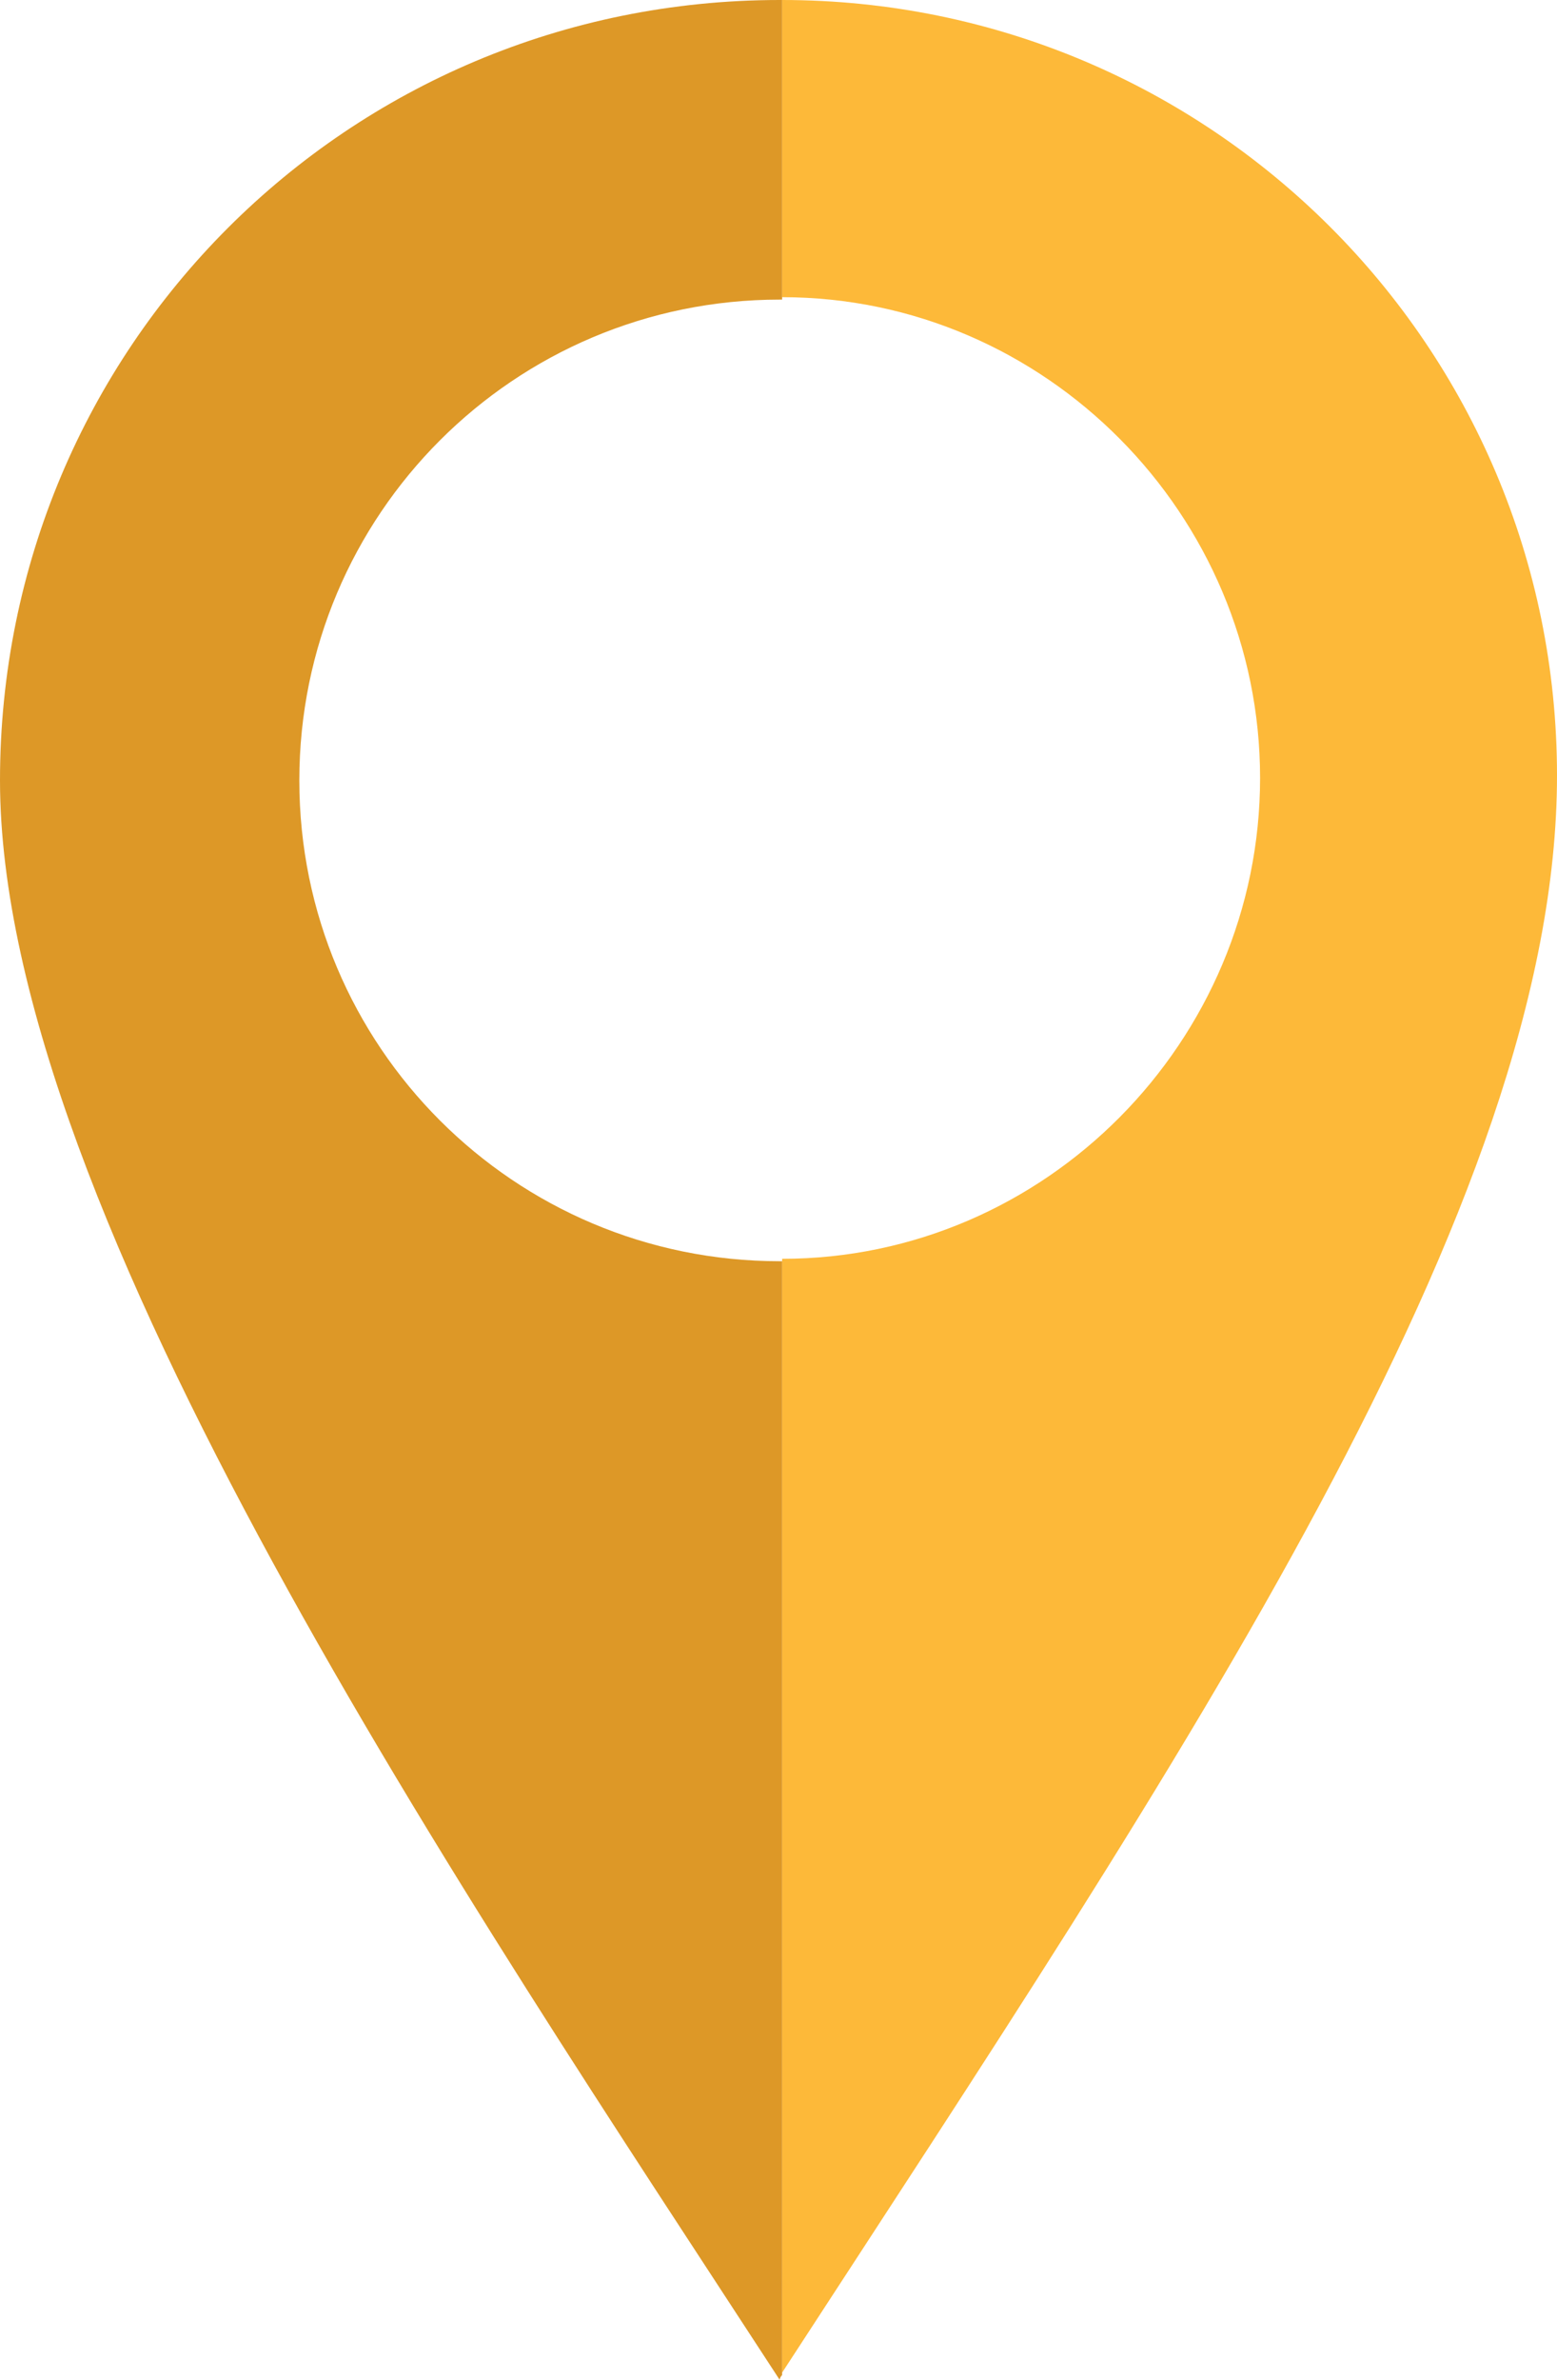
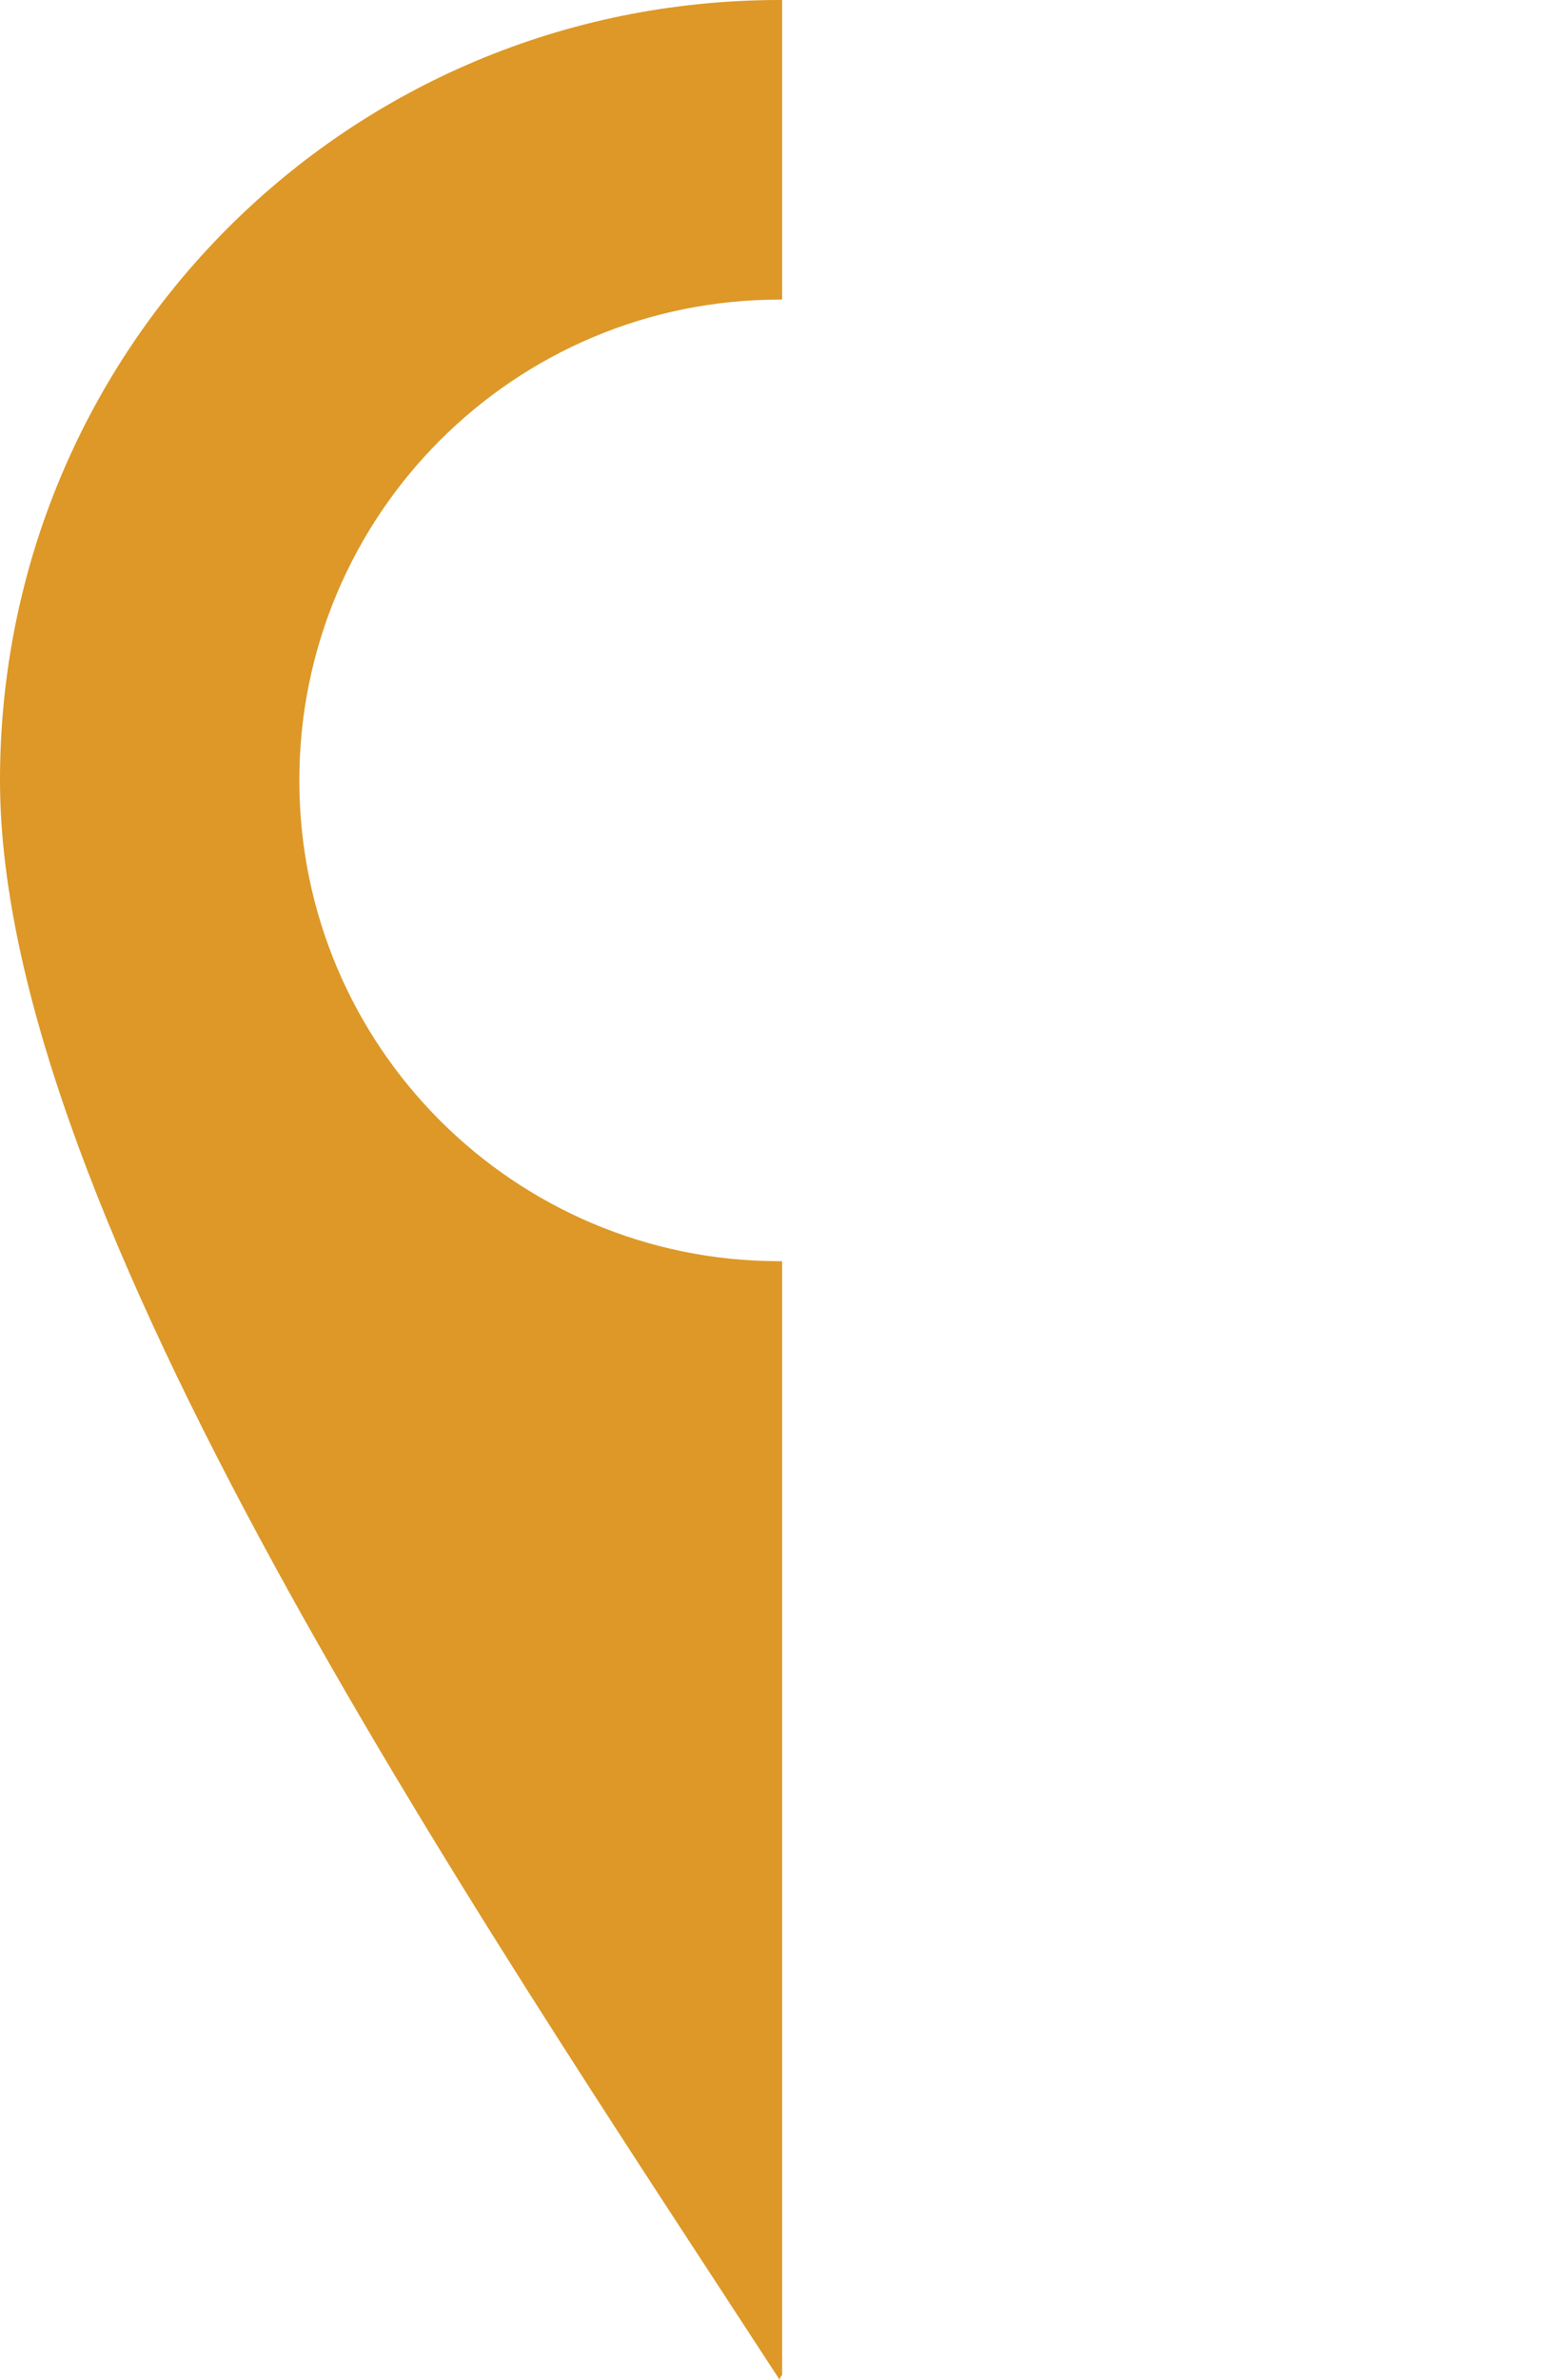
<svg xmlns="http://www.w3.org/2000/svg" id="Capa_2" viewBox="0 0 6.45 9.85">
  <defs>
    <style>.cls-1{fill:#dd9827;}.cls-1,.cls-2{stroke-width:0px;}.cls-2{fill:#fdb939;}</style>
  </defs>
  <g id="Layer_1">
-     <path class="cls-2" d="m3.24,0v1.23c1.09,0,1.98.9,1.98,1.99s-.89,1.99-1.98,1.99v4.61c1.66-2.55,3.21-4.83,3.21-6.61S5.01,0,3.24,0" />
    <path class="cls-1" d="m3.23,5.22c-1.1,0-1.99-.89-1.99-1.99s.89-1.99,1.99-1.99h.01V0h-.01C1.44,0,0,1.44,0,3.23s1.94,4.64,3.23,6.62c0,0,0-.01.01-.02v-4.61h-.01" />
  </g>
</svg>